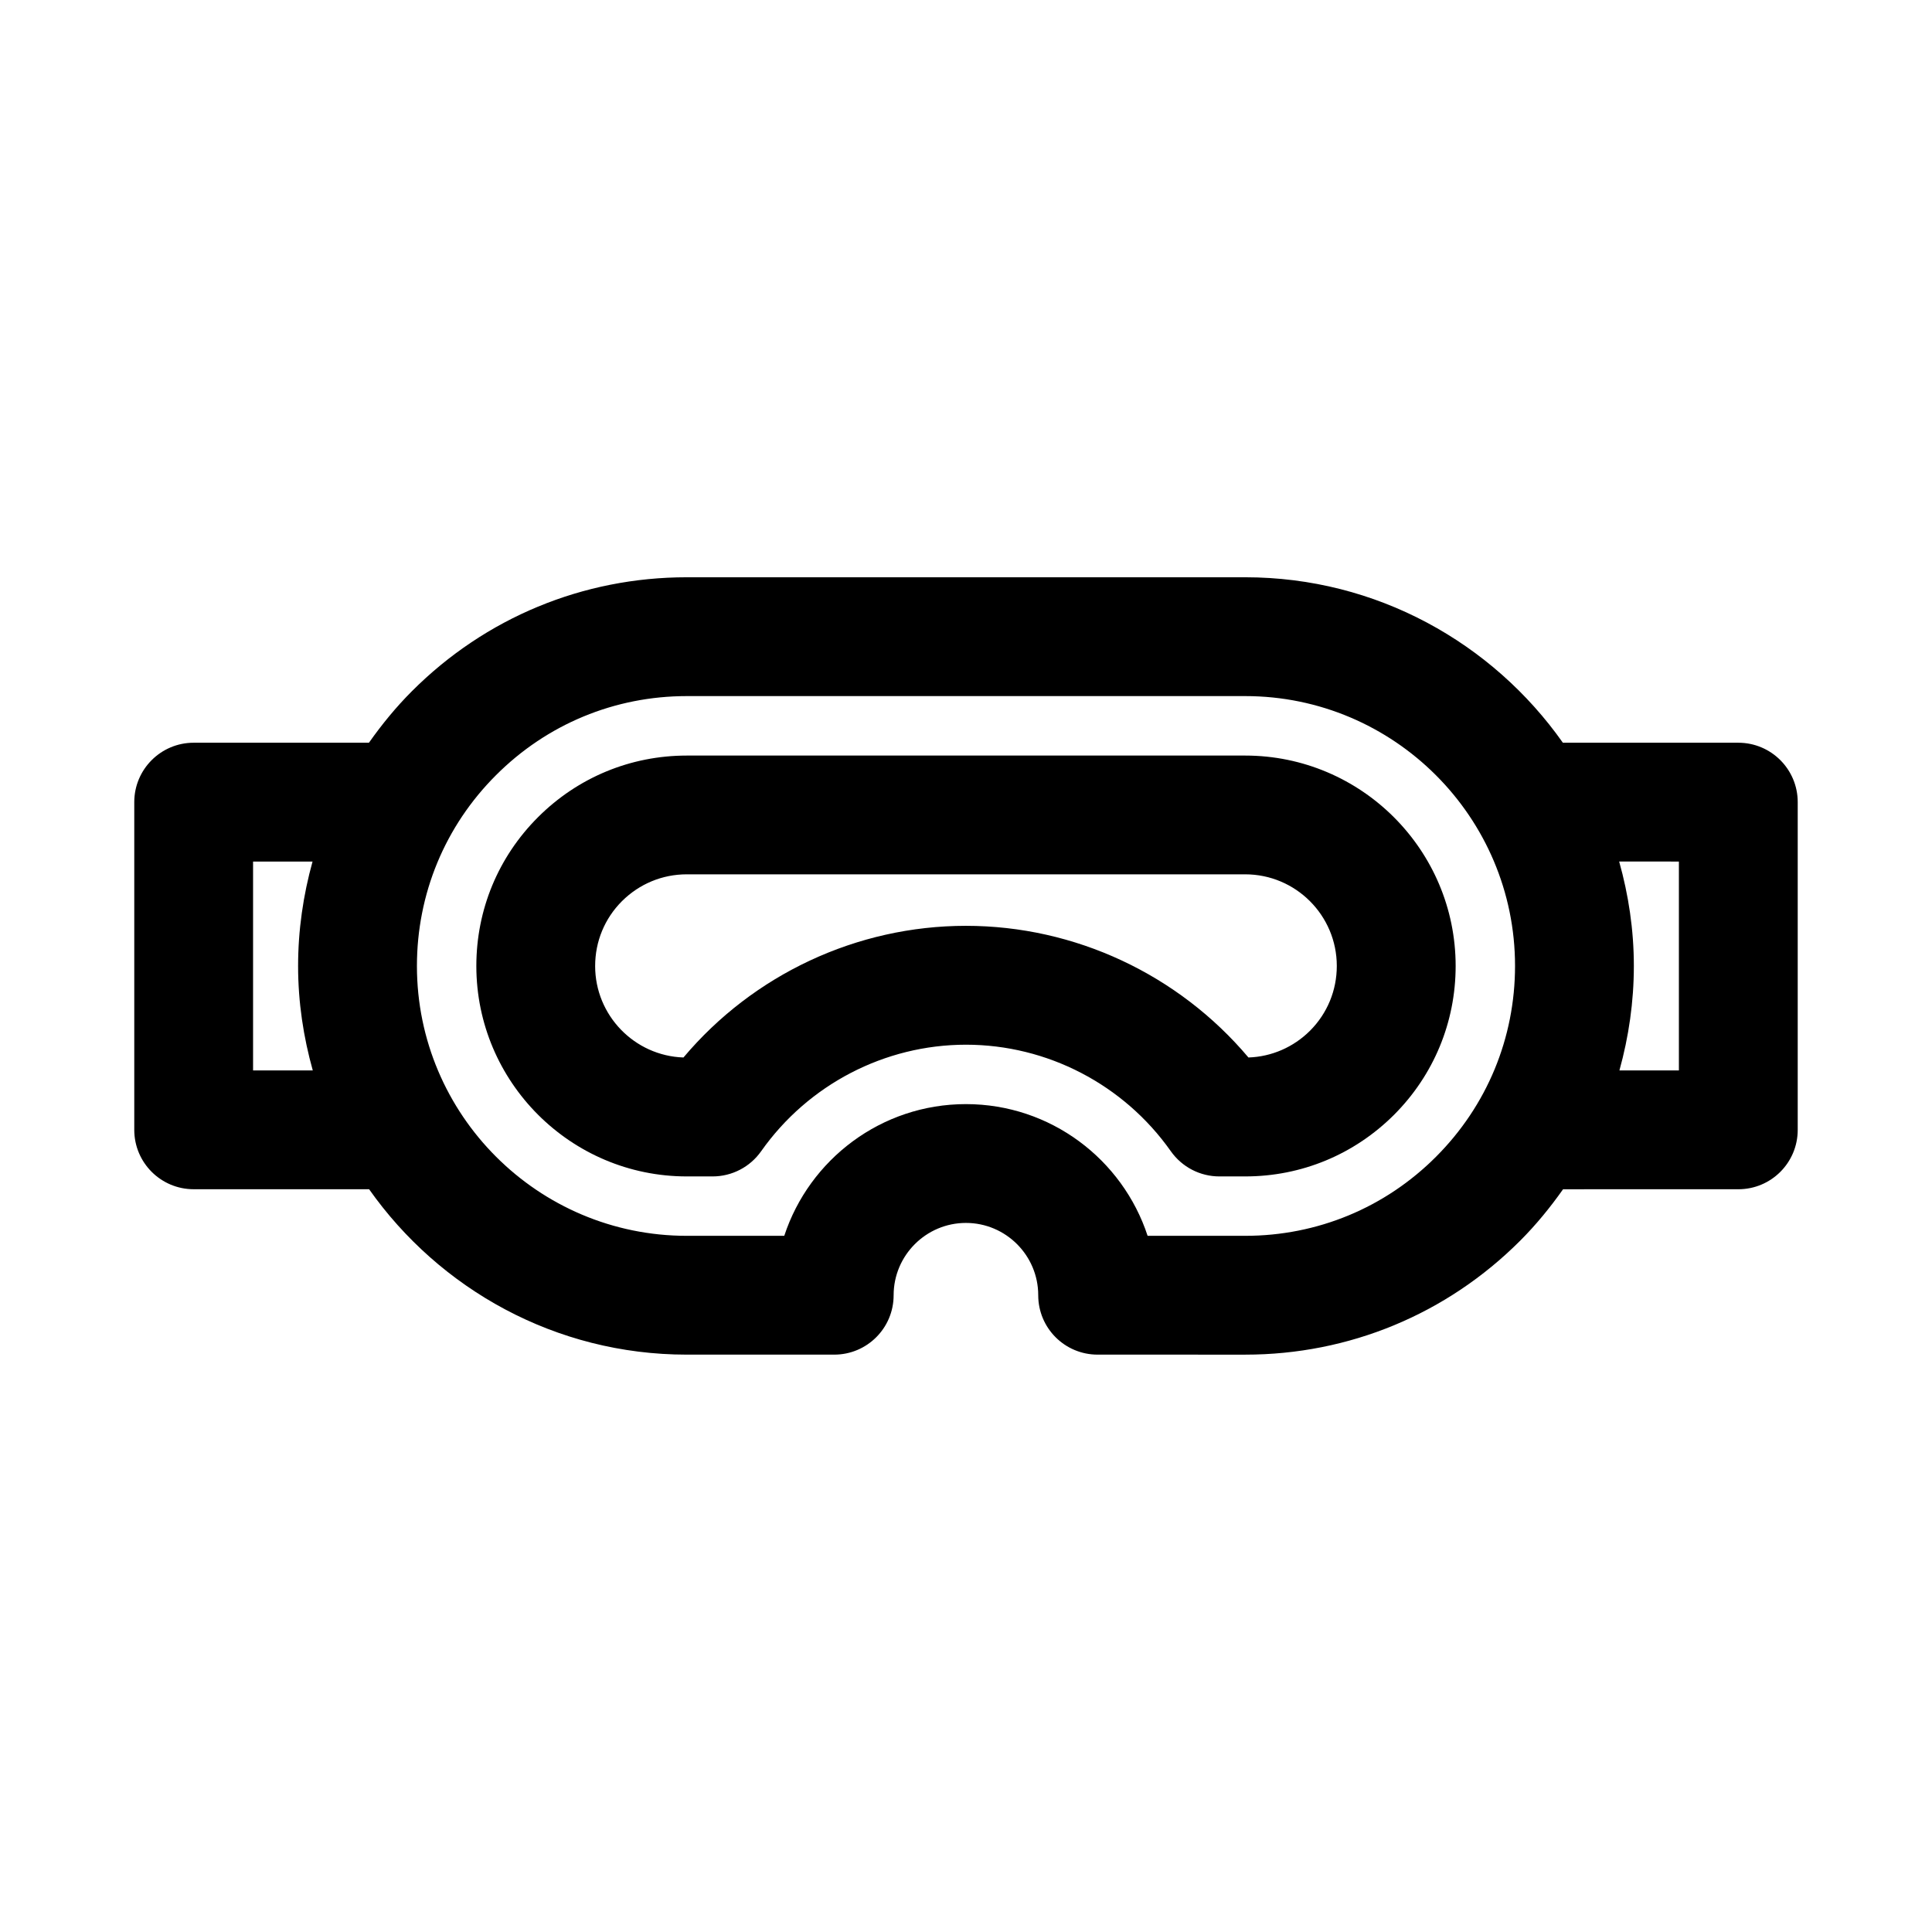
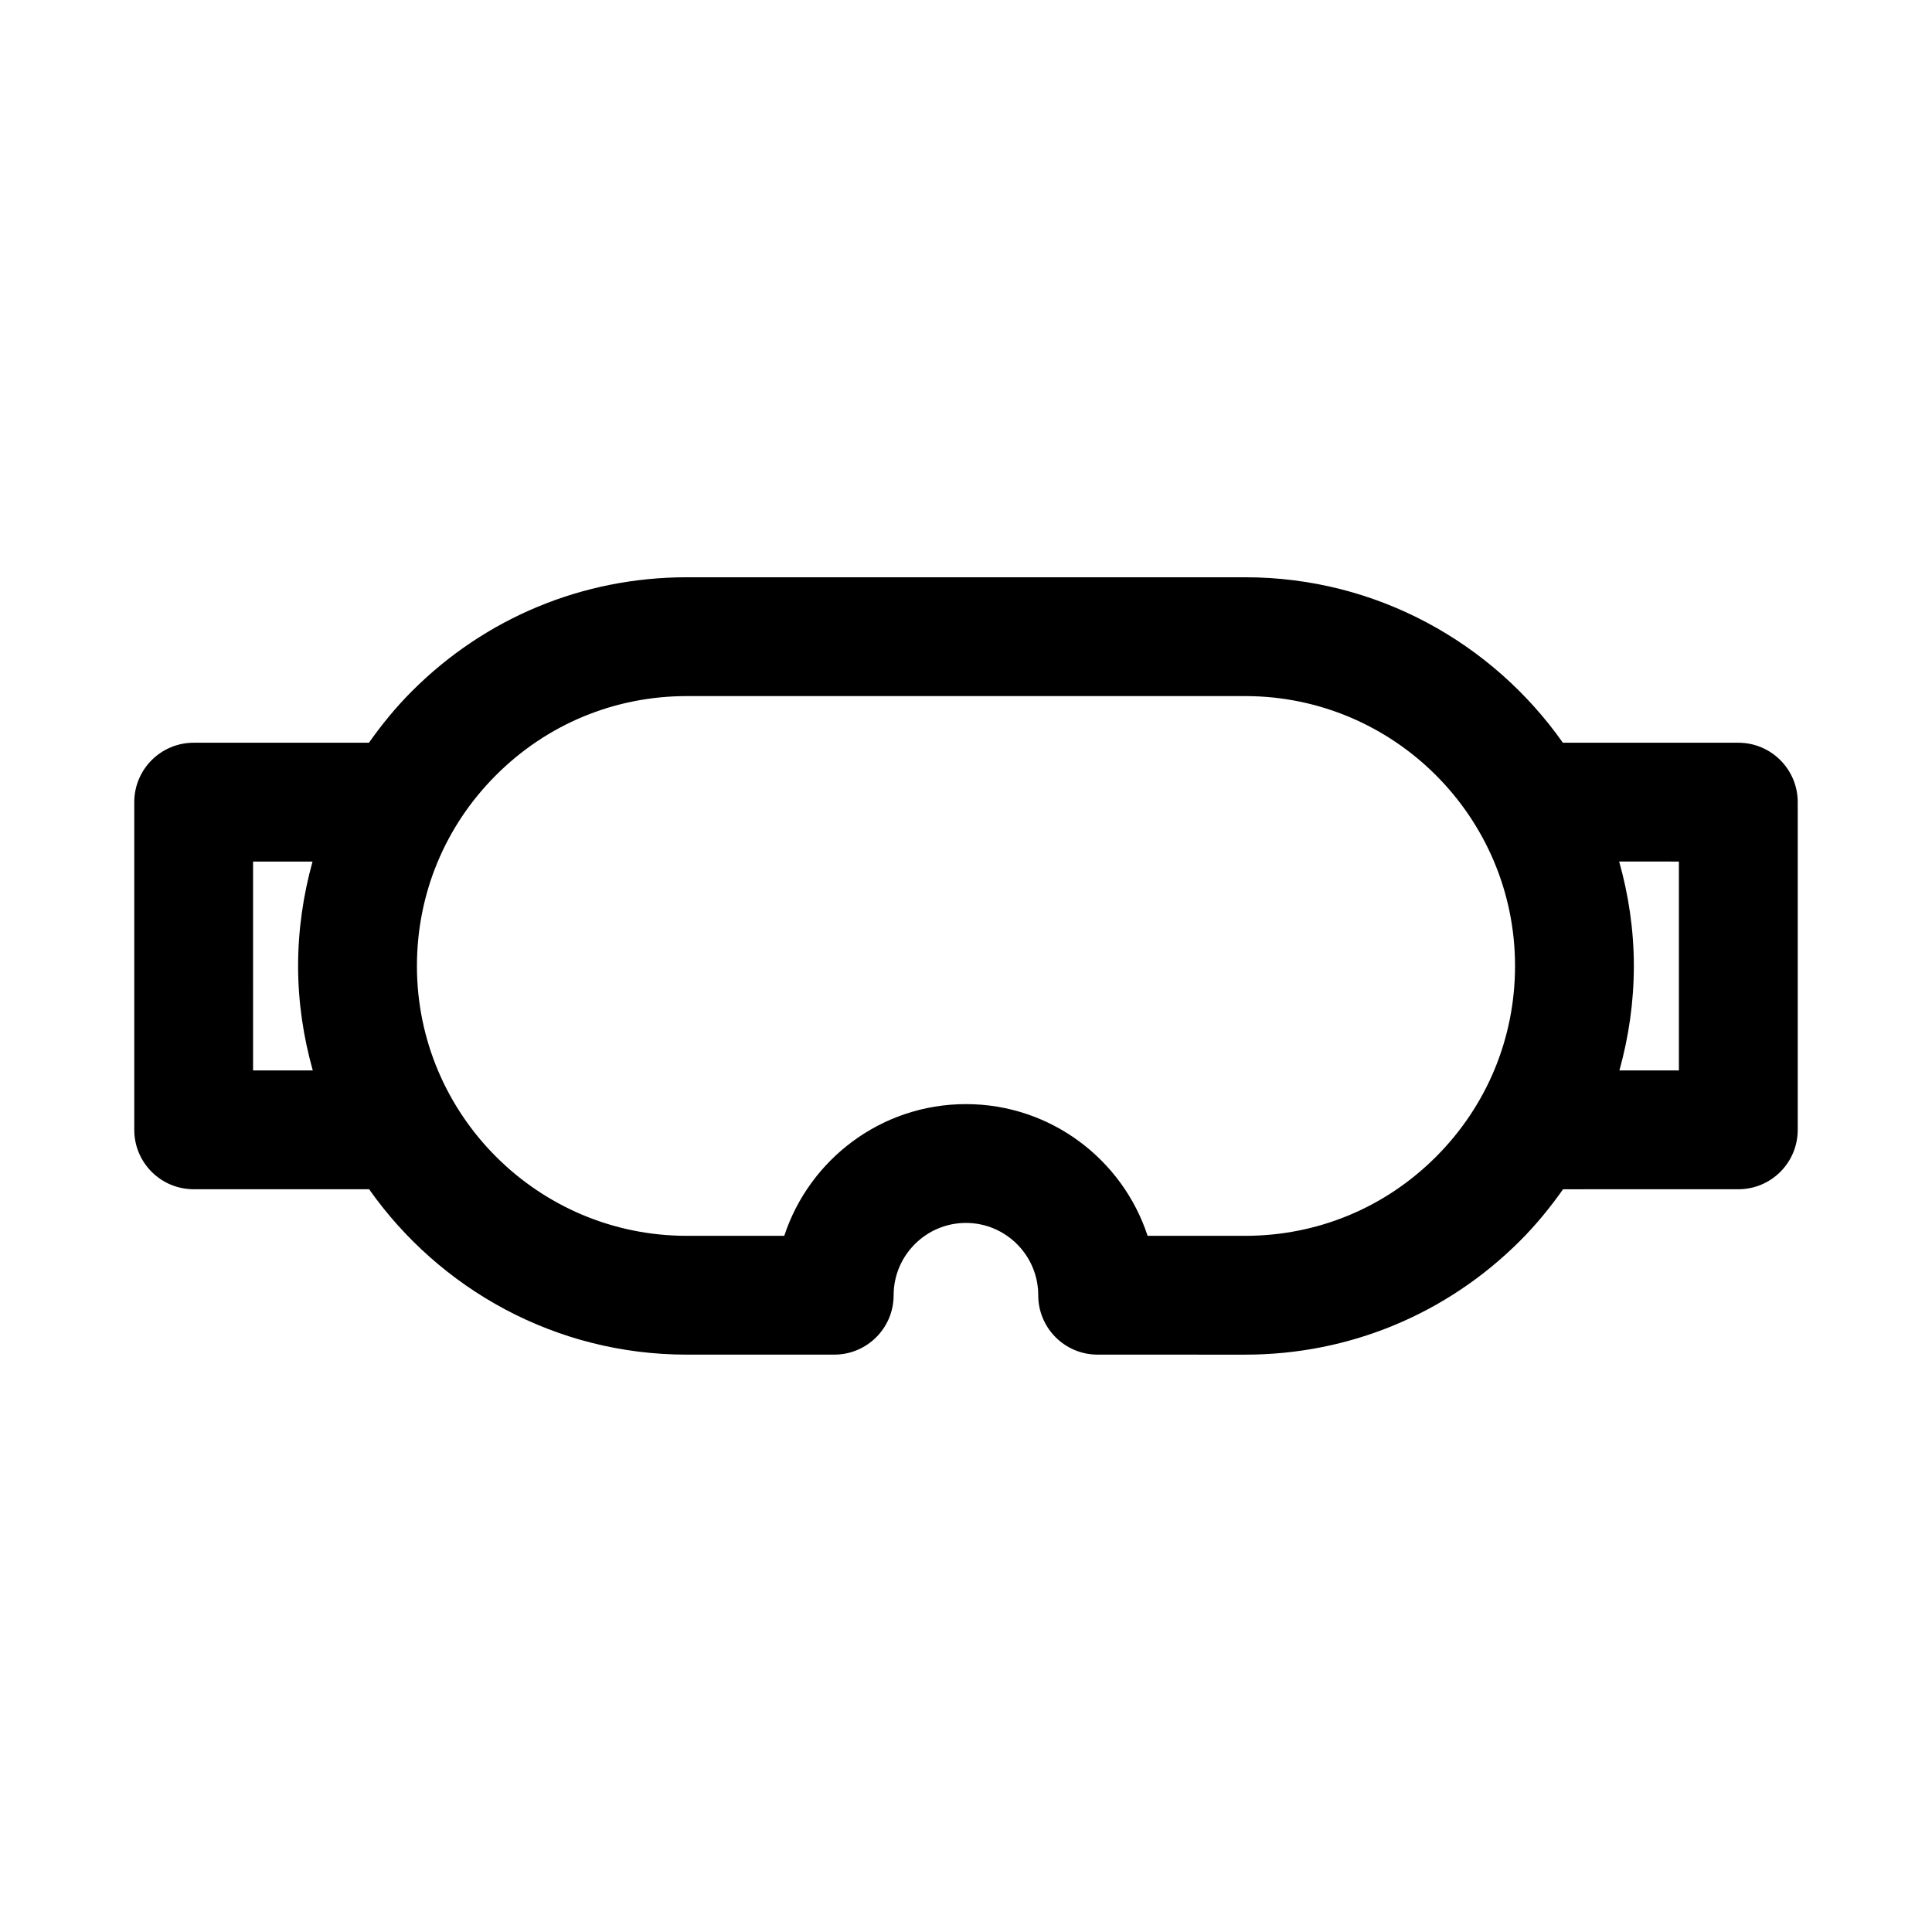
<svg xmlns="http://www.w3.org/2000/svg" fill="#000000" width="800px" height="800px" version="1.1" viewBox="144 144 512 512">
  <g>
    <path d="m604.67 340.83h-46.492c-18.656-26.465-49.406-43.848-84.184-43.848h-147.99c-27.52 0-53.387 10.723-72.832 30.18-4.25 4.25-7.996 8.848-11.398 13.664l-46.449 0.004c-8.691 0-15.742 7.055-15.742 15.742v86.844c0 8.707 7.055 15.742 15.742 15.742h46.492c18.656 26.465 49.406 43.832 84.168 43.832h39.094c8.691 0 15.742-7.039 15.742-15.742 0-10.562 8.598-19.16 19.16-19.16s19.16 8.598 19.16 19.16c0 8.707 7.039 15.742 15.742 15.742l39.113 0.004c27.52 0 53.387-10.723 72.832-30.164 4.25-4.25 7.996-8.848 11.398-13.664l46.445-0.004c8.707 0 15.742-7.039 15.742-15.742v-86.844c0-8.691-7.035-15.746-15.742-15.746zm-15.746 86.844h-15.762c2.473-8.91 3.824-18.184 3.824-27.68 0-9.605-1.418-18.863-3.891-27.68l15.828 0.004zm-114.93 43.832h-25.867c-6.629-20.246-25.711-34.906-48.145-34.906s-41.5 14.656-48.145 34.906h-25.84c-39.422 0-71.508-32.07-71.508-71.508 0-19.098 7.43-37.062 20.957-50.57 13.492-13.508 31.457-20.957 50.555-20.957h147.99c39.438 0 71.508 32.086 71.508 71.508 0 19.113-7.445 37.062-20.941 50.57-13.488 13.512-31.453 20.957-50.566 20.957zm-262.93-99.188h15.762c-2.473 8.91-3.828 18.184-3.828 27.68 0 9.605 1.418 18.863 3.891 27.68l-15.824-0.004z" />
-     <path d="m513.45 439.42c10.516-10.531 16.312-24.547 16.312-39.422 0-30.75-25.016-55.766-55.766-55.766h-147.99c-14.895 0-28.906 5.809-39.438 16.344-10.535 10.531-16.332 24.527-16.332 39.422 0 30.75 25.016 55.766 55.766 55.766h6.848c5.117 0 9.918-2.488 12.863-6.676 12.469-17.68 32.762-28.23 54.285-28.23 21.523 0 41.816 10.547 54.285 28.23 2.961 4.188 7.746 6.676 12.863 6.676h6.852c14.895 0 28.891-5.797 39.453-16.344zm-211.73-39.422c0-6.488 2.519-12.594 7.102-17.176 4.598-4.582 10.691-7.117 17.176-7.117h147.99c13.398 0 24.277 10.895 24.277 24.277 0 6.488-2.519 12.578-7.086 17.16-4.394 4.375-10.172 6.894-16.328 7.102-18.531-21.98-45.941-34.891-74.863-34.891-28.922 0-56.348 12.895-74.863 34.891-12.98-0.441-23.406-11.148-23.406-24.246z" />
  </g>
</svg>